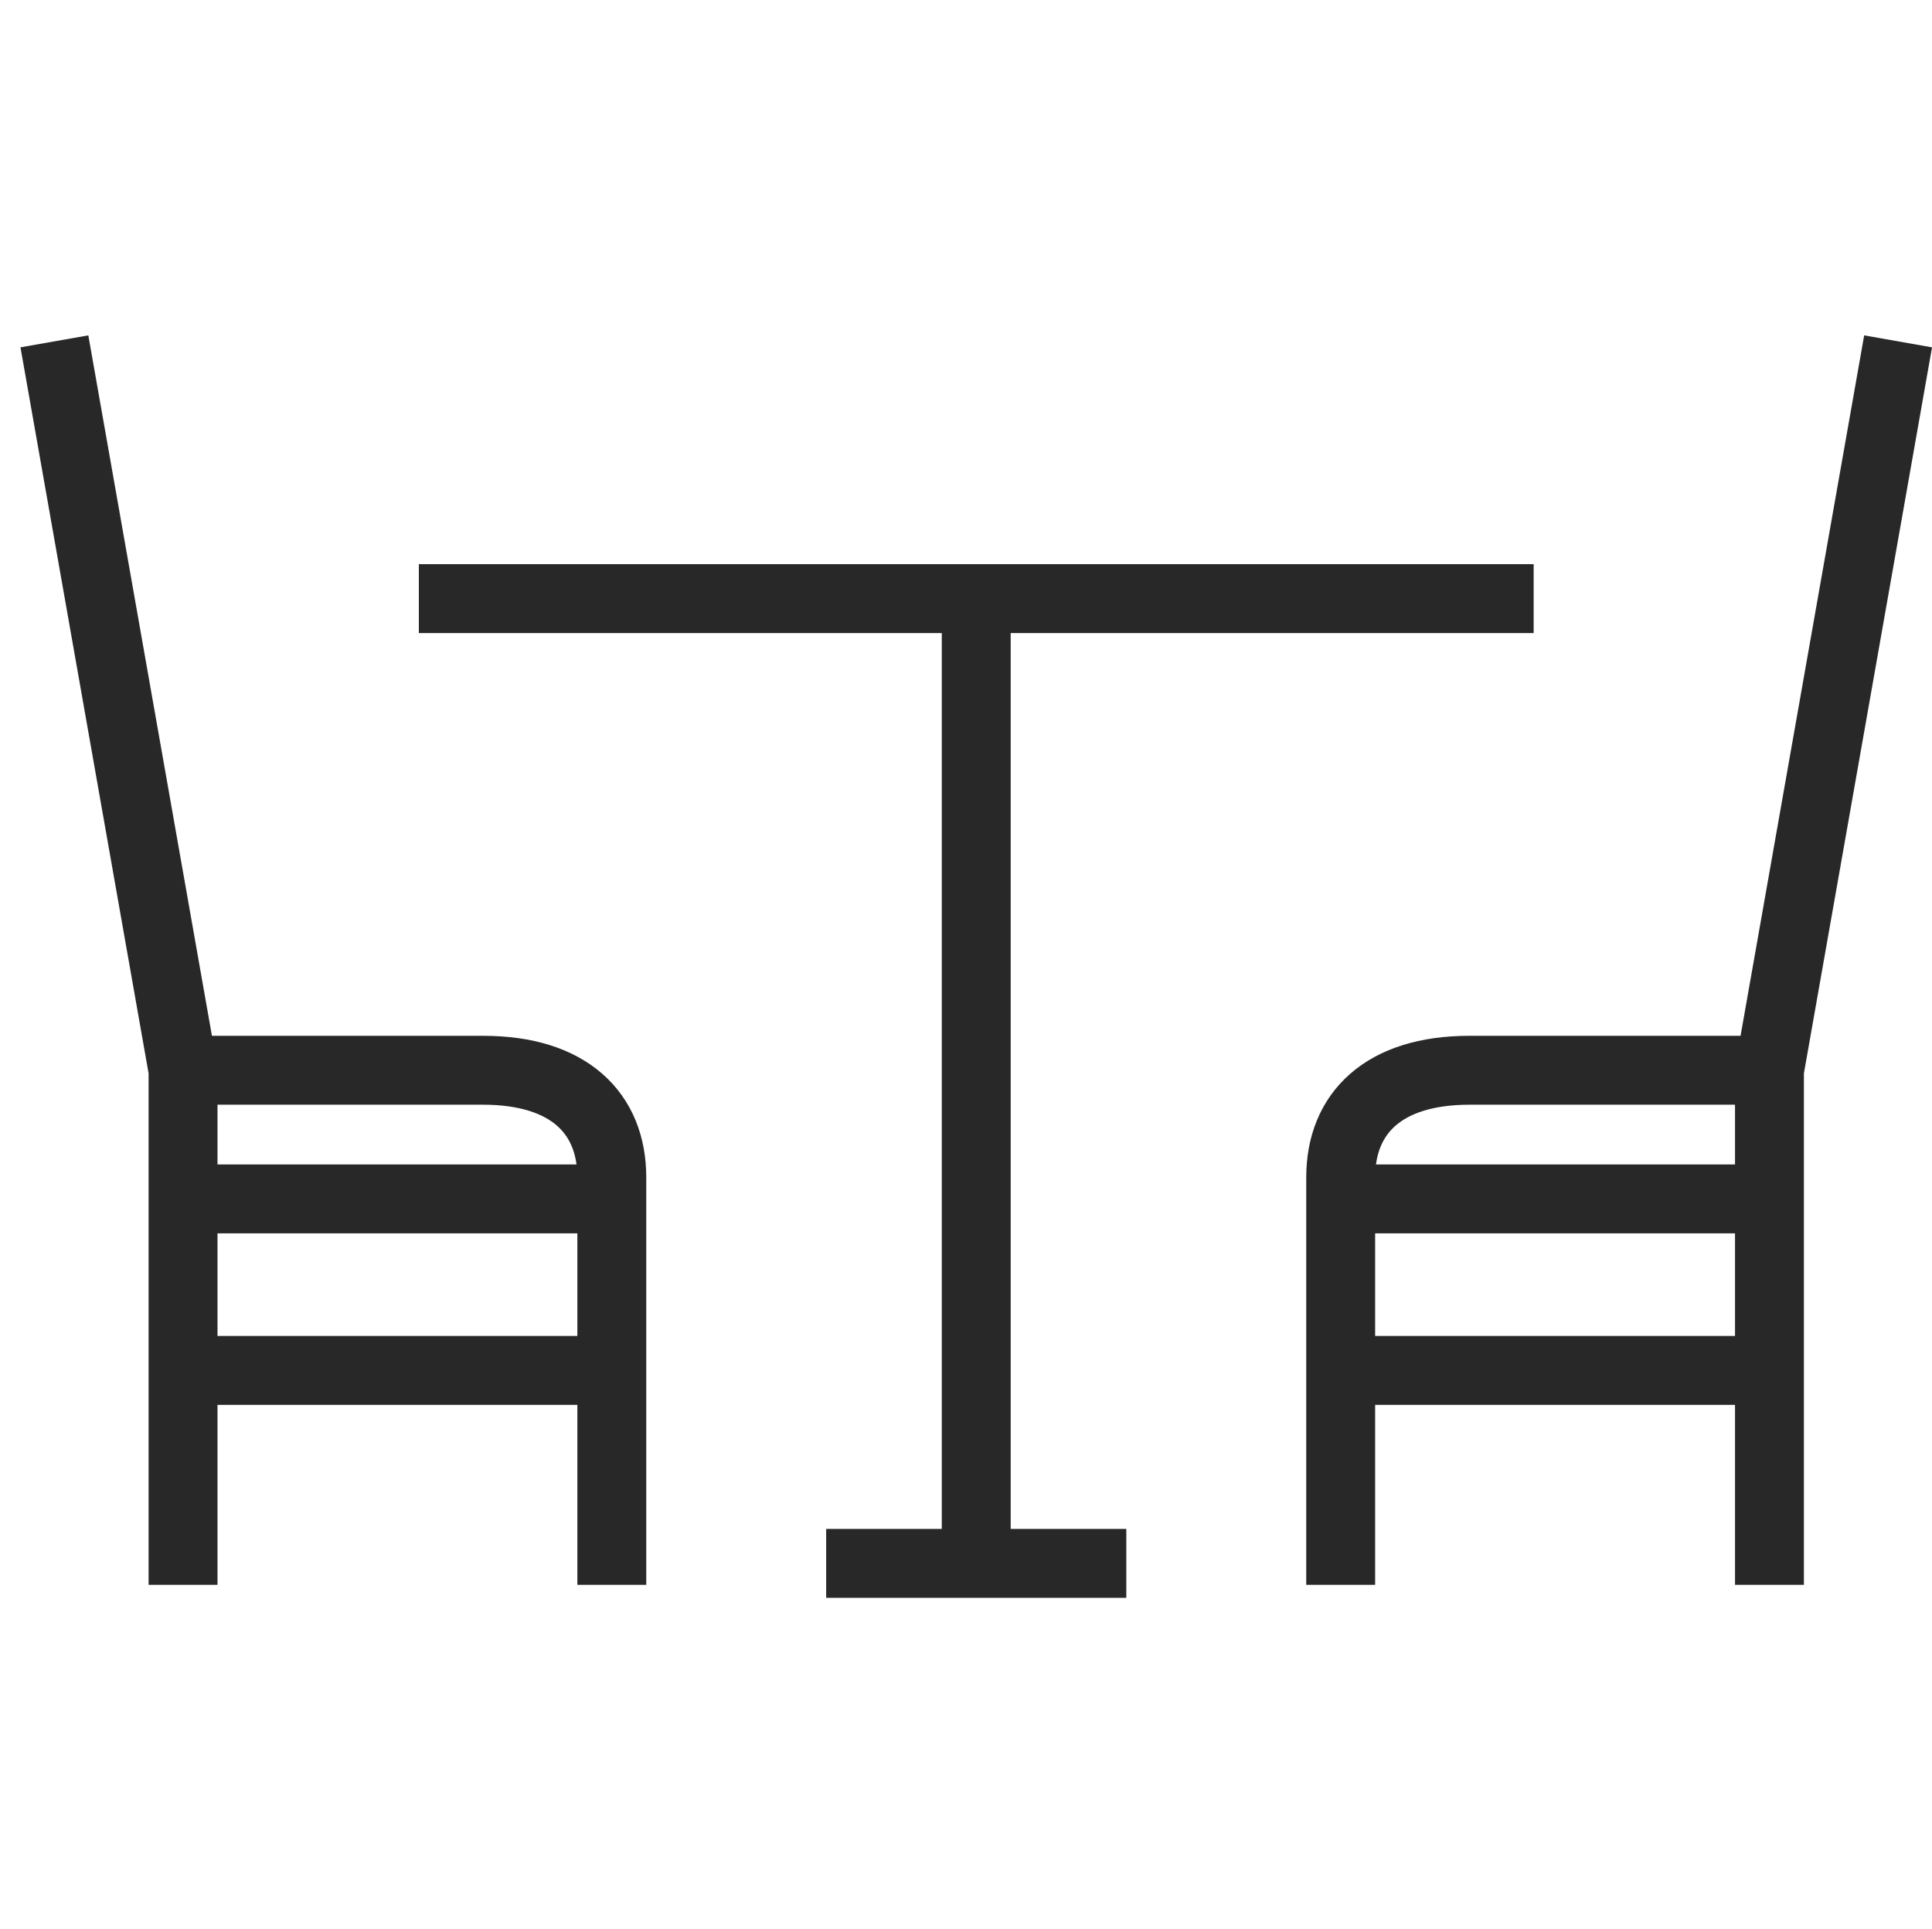
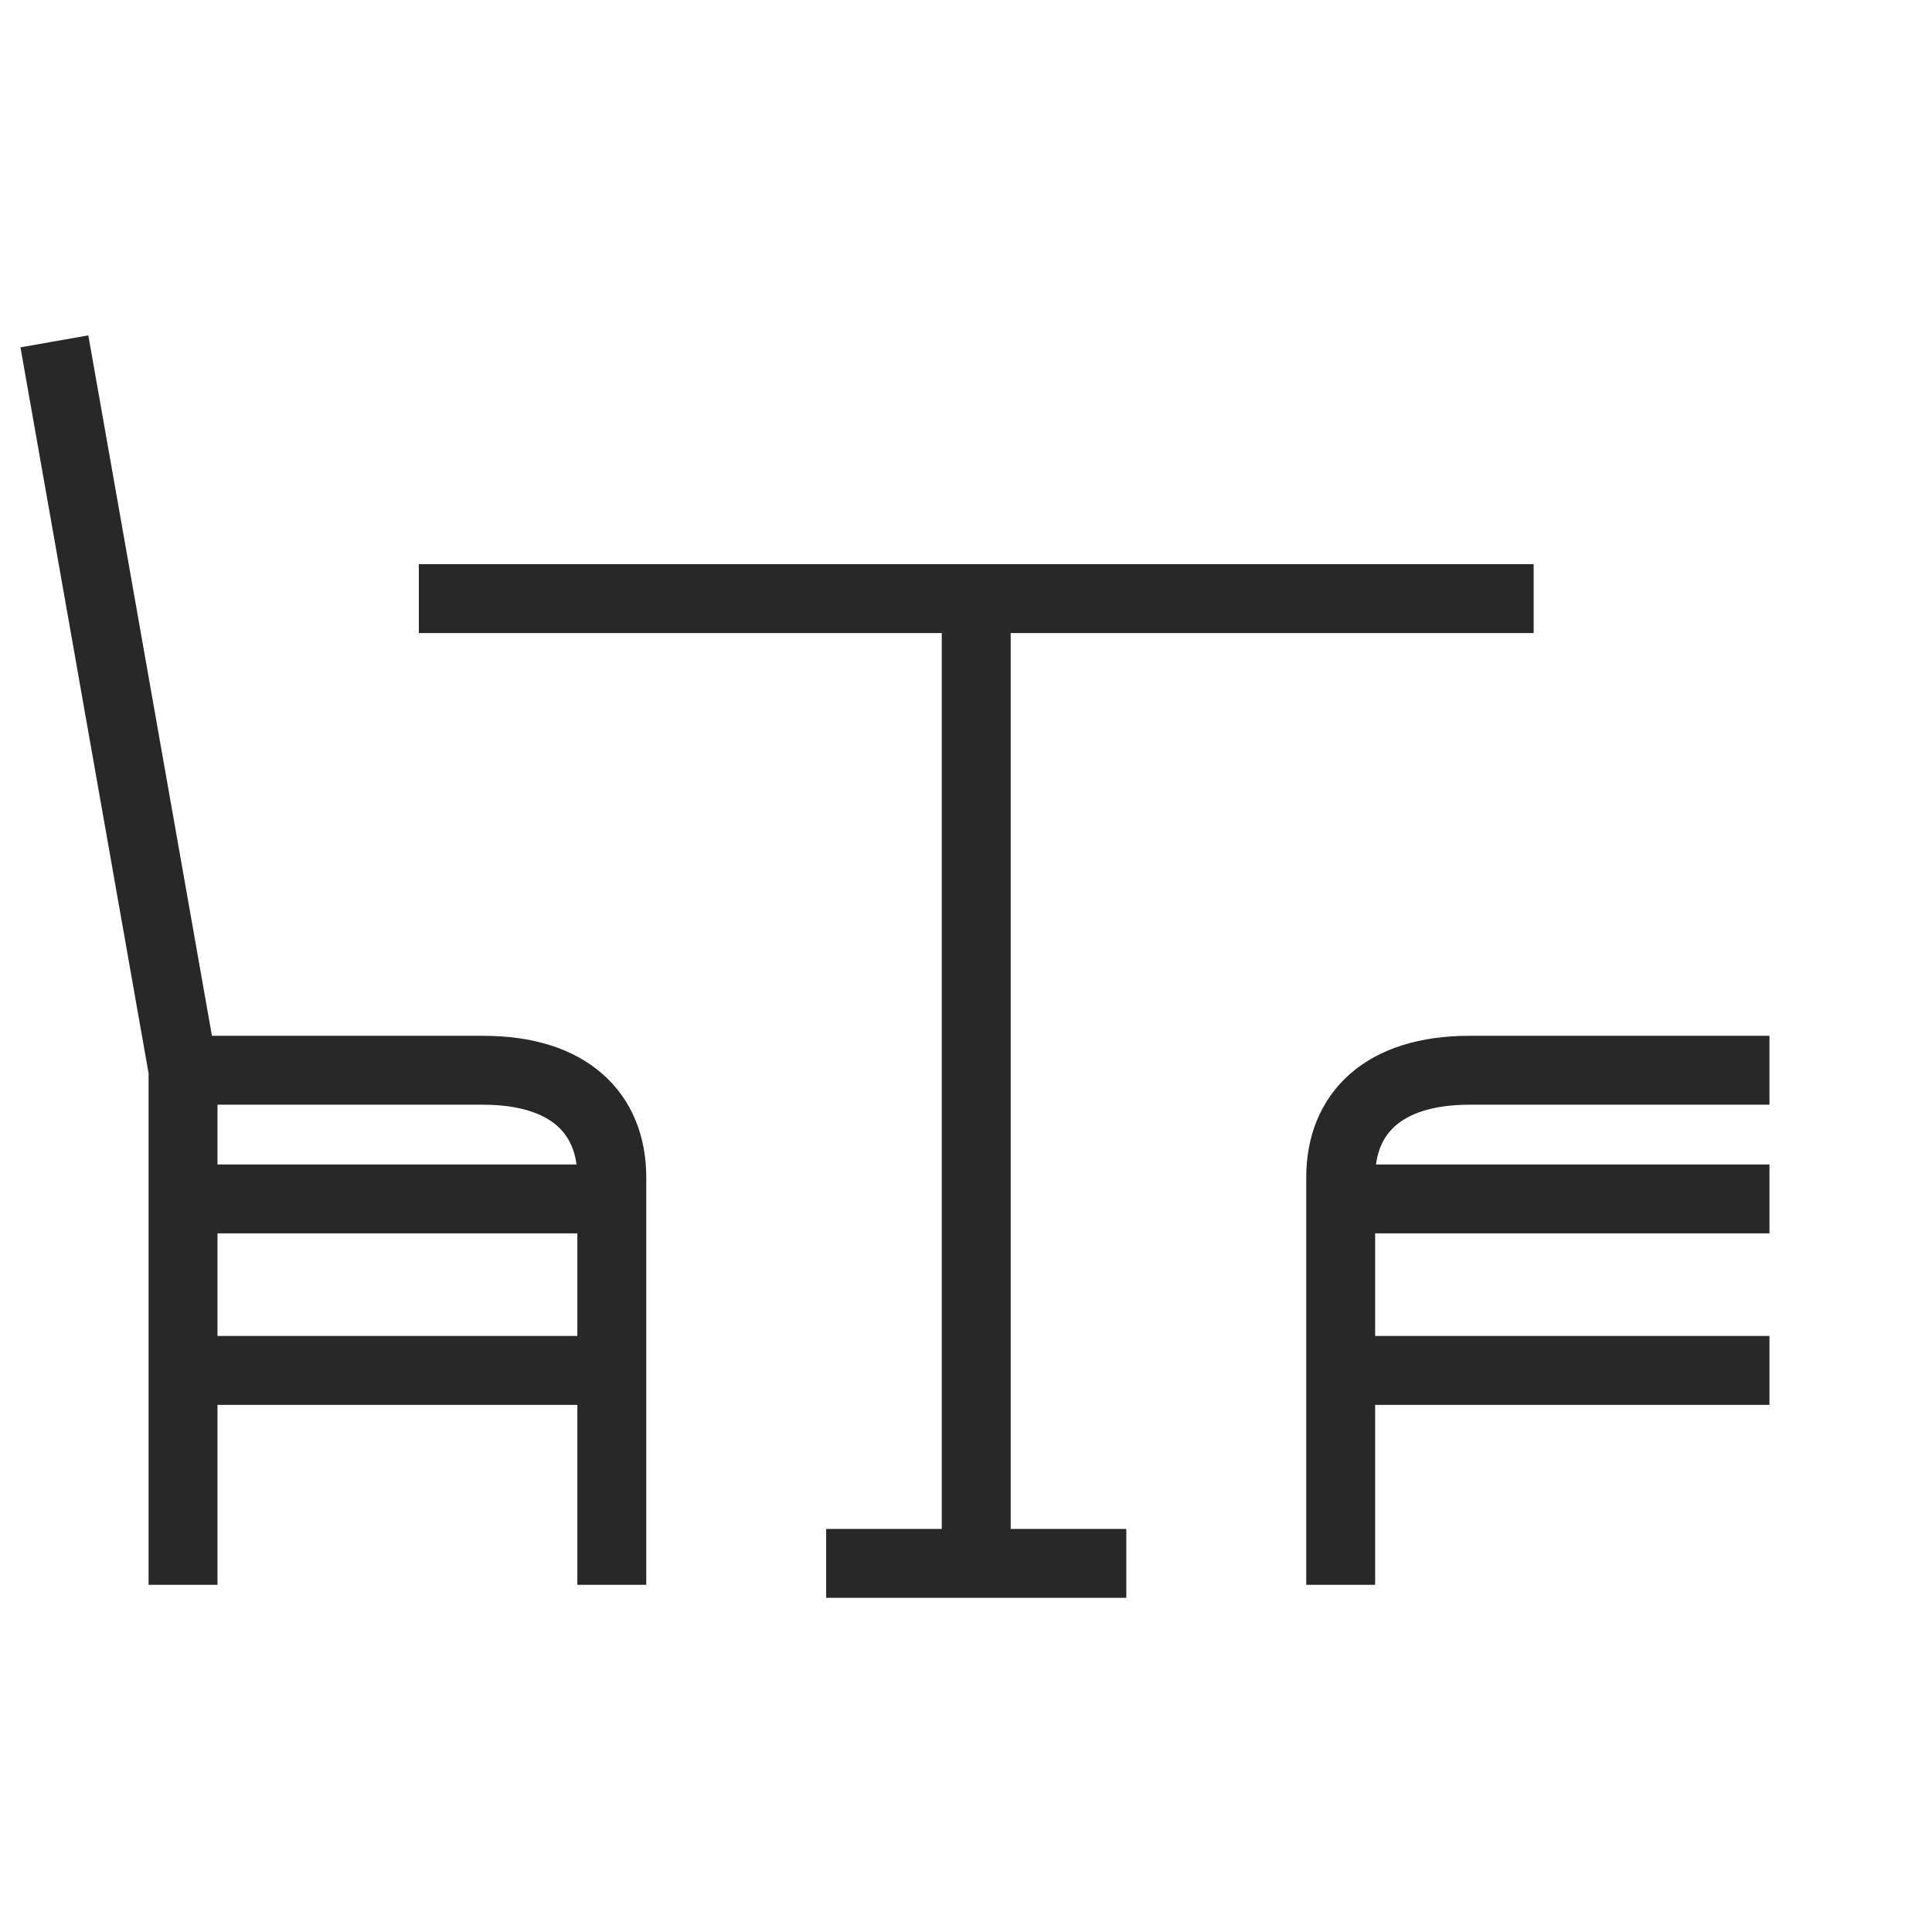
<svg xmlns="http://www.w3.org/2000/svg" width="56.08" height="56" viewBox="0 0 56.08 56">
  <g id="Group_130" data-name="Group 130" transform="translate(-218 -2261)">
    <g id="アセット_6" data-name="アセット 6" transform="translate(218 2261)">
      <rect id="アセット_6_Frame_Background_" data-name="アセット 6 [Frame Background]" width="56" height="56" fill="none" />
      <g id="contents">
        <path id="Vector" d="M0,0H32.359" transform="translate(12.158 17.375)" fill="none" stroke="#282828" stroke-width="2" />
        <path id="Vector-2" data-name="Vector" d="M0,0H8.712" transform="translate(23.981 45.378)" fill="none" stroke="#282828" stroke-width="2" />
        <path id="Vector-3" data-name="Vector" d="M0,0V28.106" transform="translate(28.337 17.271)" fill="none" stroke="#282828" stroke-width="2" />
        <path id="Vector-4" data-name="Vector" d="M0,0,3.734,21.158V36.092" transform="translate(1.579 9.908)" fill="none" stroke="#282828" stroke-width="2" />
        <path id="Vector-5" data-name="Vector" d="M0,0H8.712c2.489,0,3.734,1.245,3.734,3.111V14.935" transform="translate(5.313 31.065)" fill="none" stroke="#282828" stroke-width="2" />
        <path id="Vector-6" data-name="Vector" d="M12.446,0H0" transform="translate(5.313 39.777)" fill="none" stroke="#282828" stroke-width="2" />
        <path id="Vector-7" data-name="Vector" d="M12.446,0H0" transform="translate(5.313 34.799)" fill="none" stroke="#282828" stroke-width="2" />
-         <path id="Vector-8" data-name="Vector" d="M0,36.092V21.158L3.734,0" transform="translate(51.362 9.908)" fill="none" stroke="#282828" stroke-width="2" />
        <path id="Vector-9" data-name="Vector" d="M0,14.935V3.111C0,1.245,1.245,0,3.734,0h8.712" transform="translate(38.916 31.065)" fill="none" stroke="#282828" stroke-width="2" />
        <path id="Vector-10" data-name="Vector" d="M0,0H12.446" transform="translate(38.916 39.777)" fill="none" stroke="#282828" stroke-width="2" />
        <path id="Vector-11" data-name="Vector" d="M0,0H12.446" transform="translate(38.916 34.799)" fill="none" stroke="#282828" stroke-width="2" />
      </g>
    </g>
  </g>
</svg>